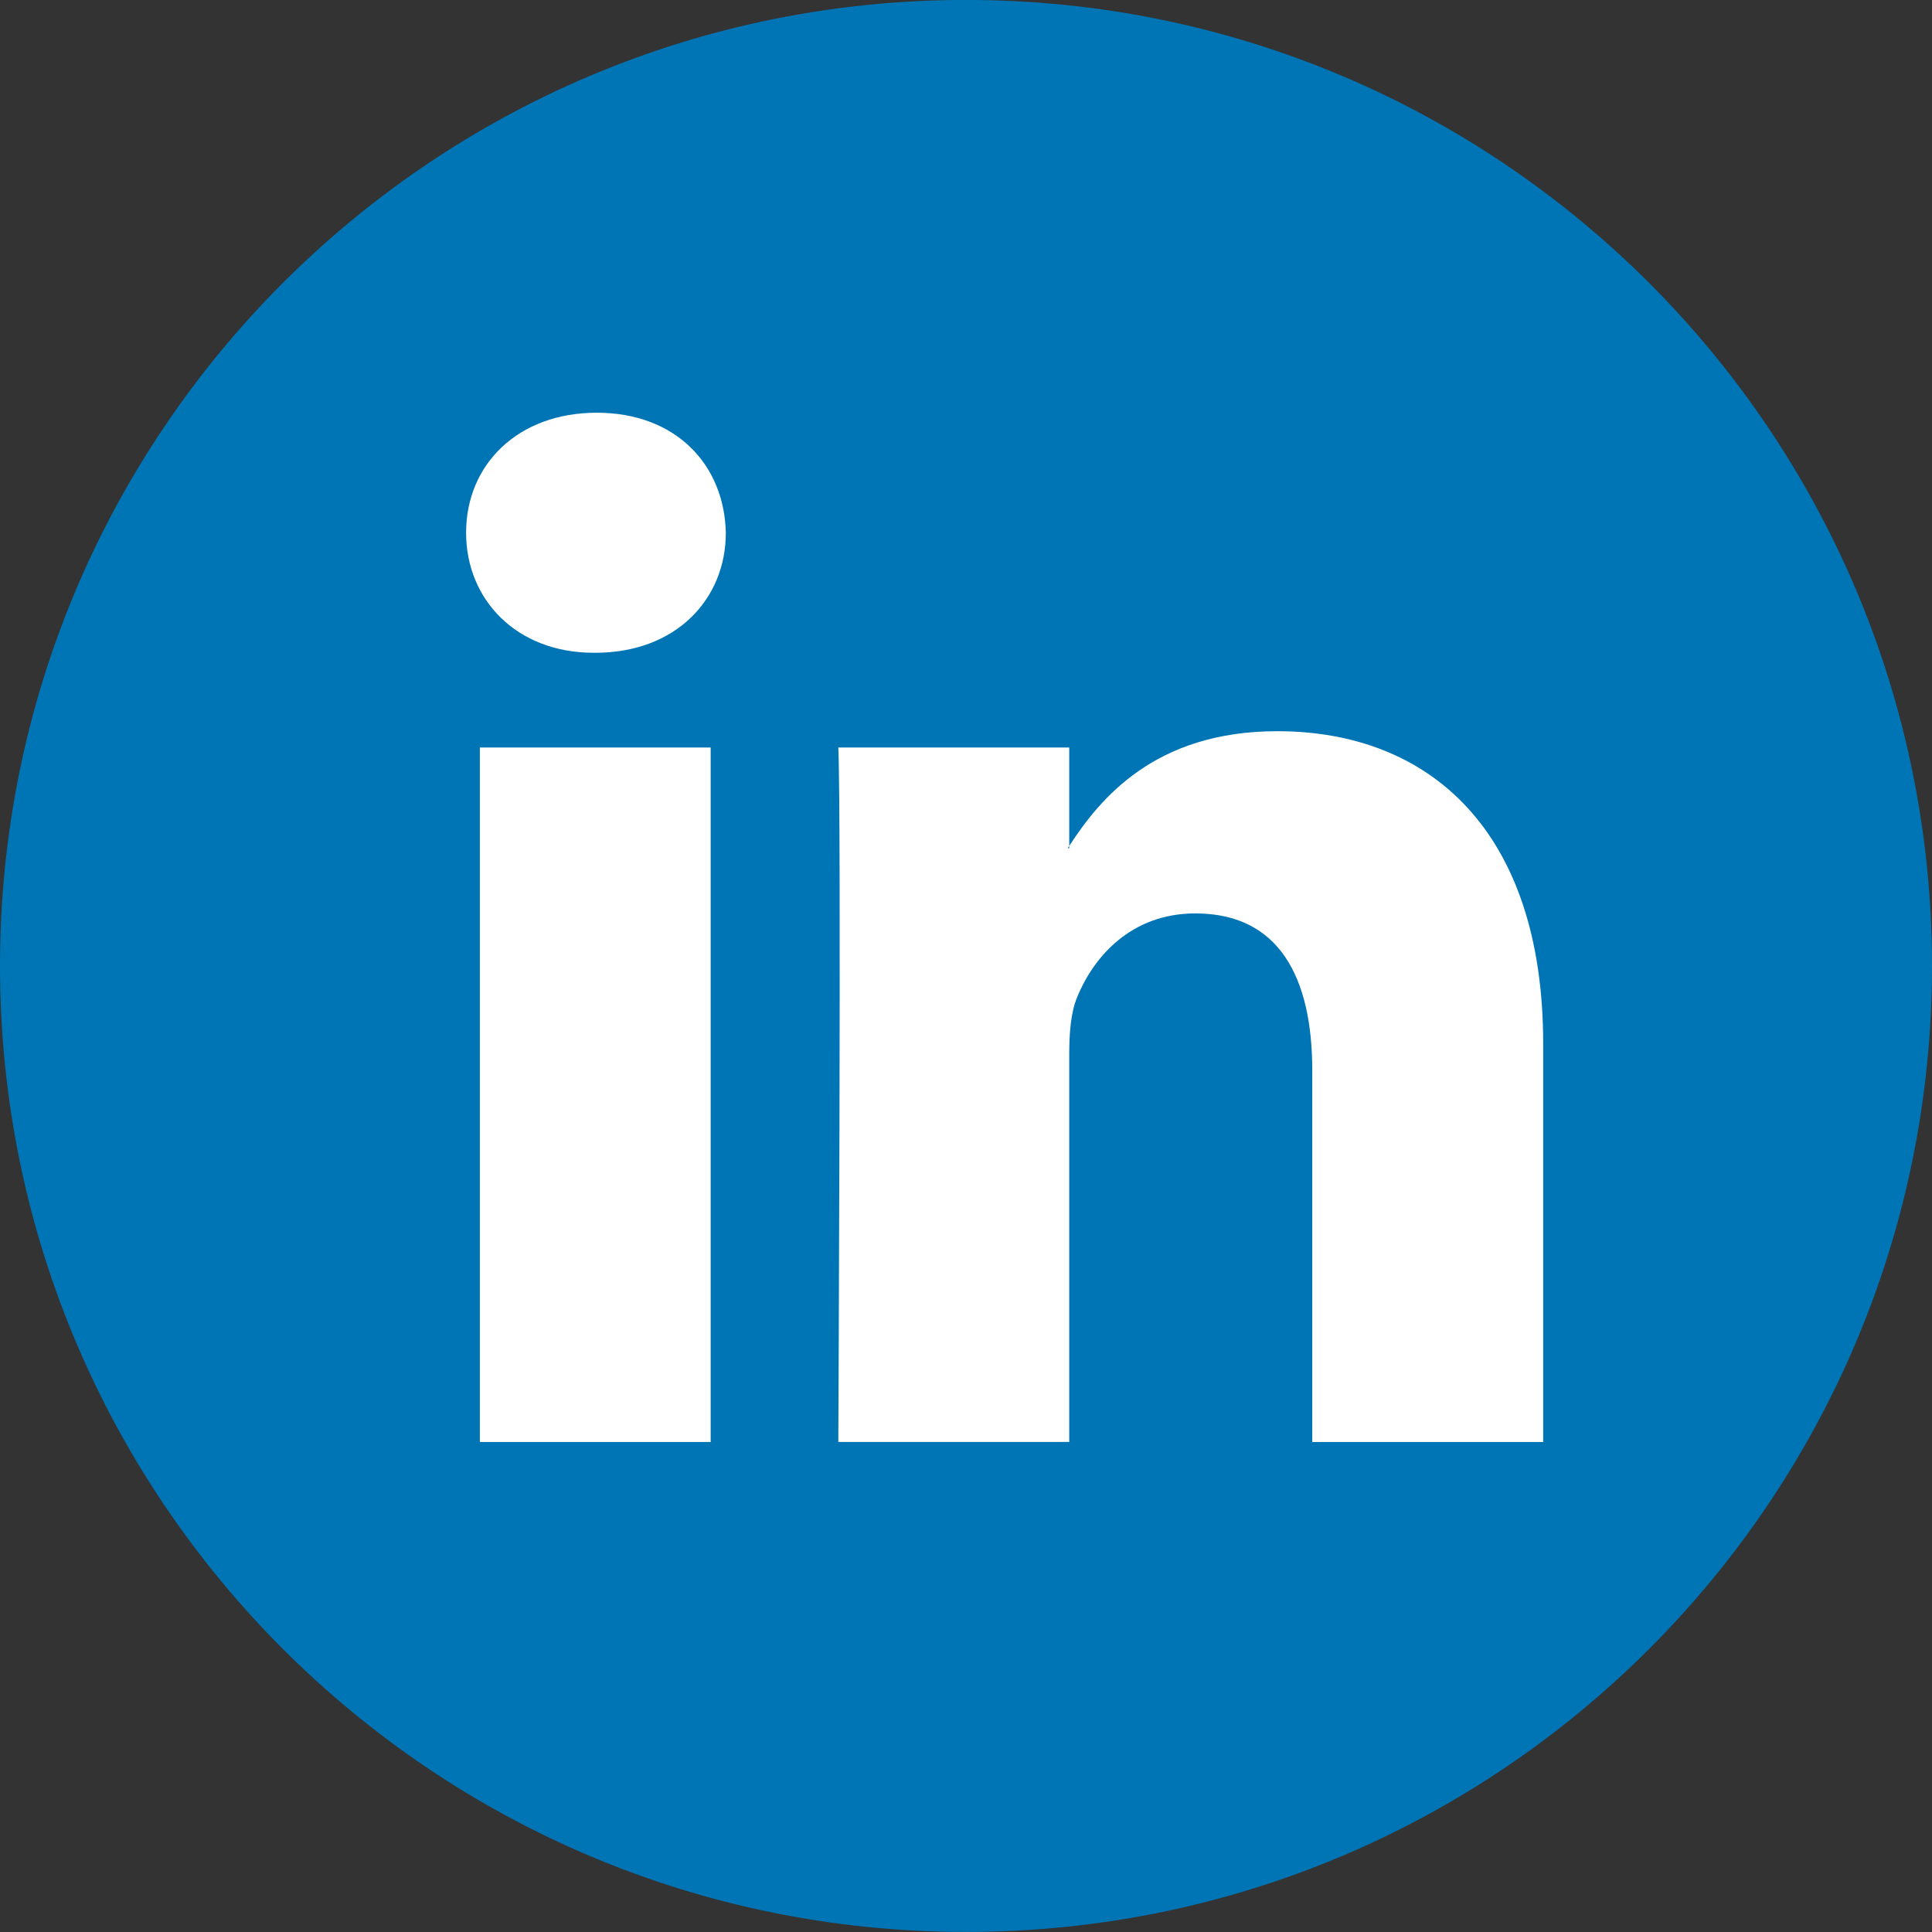
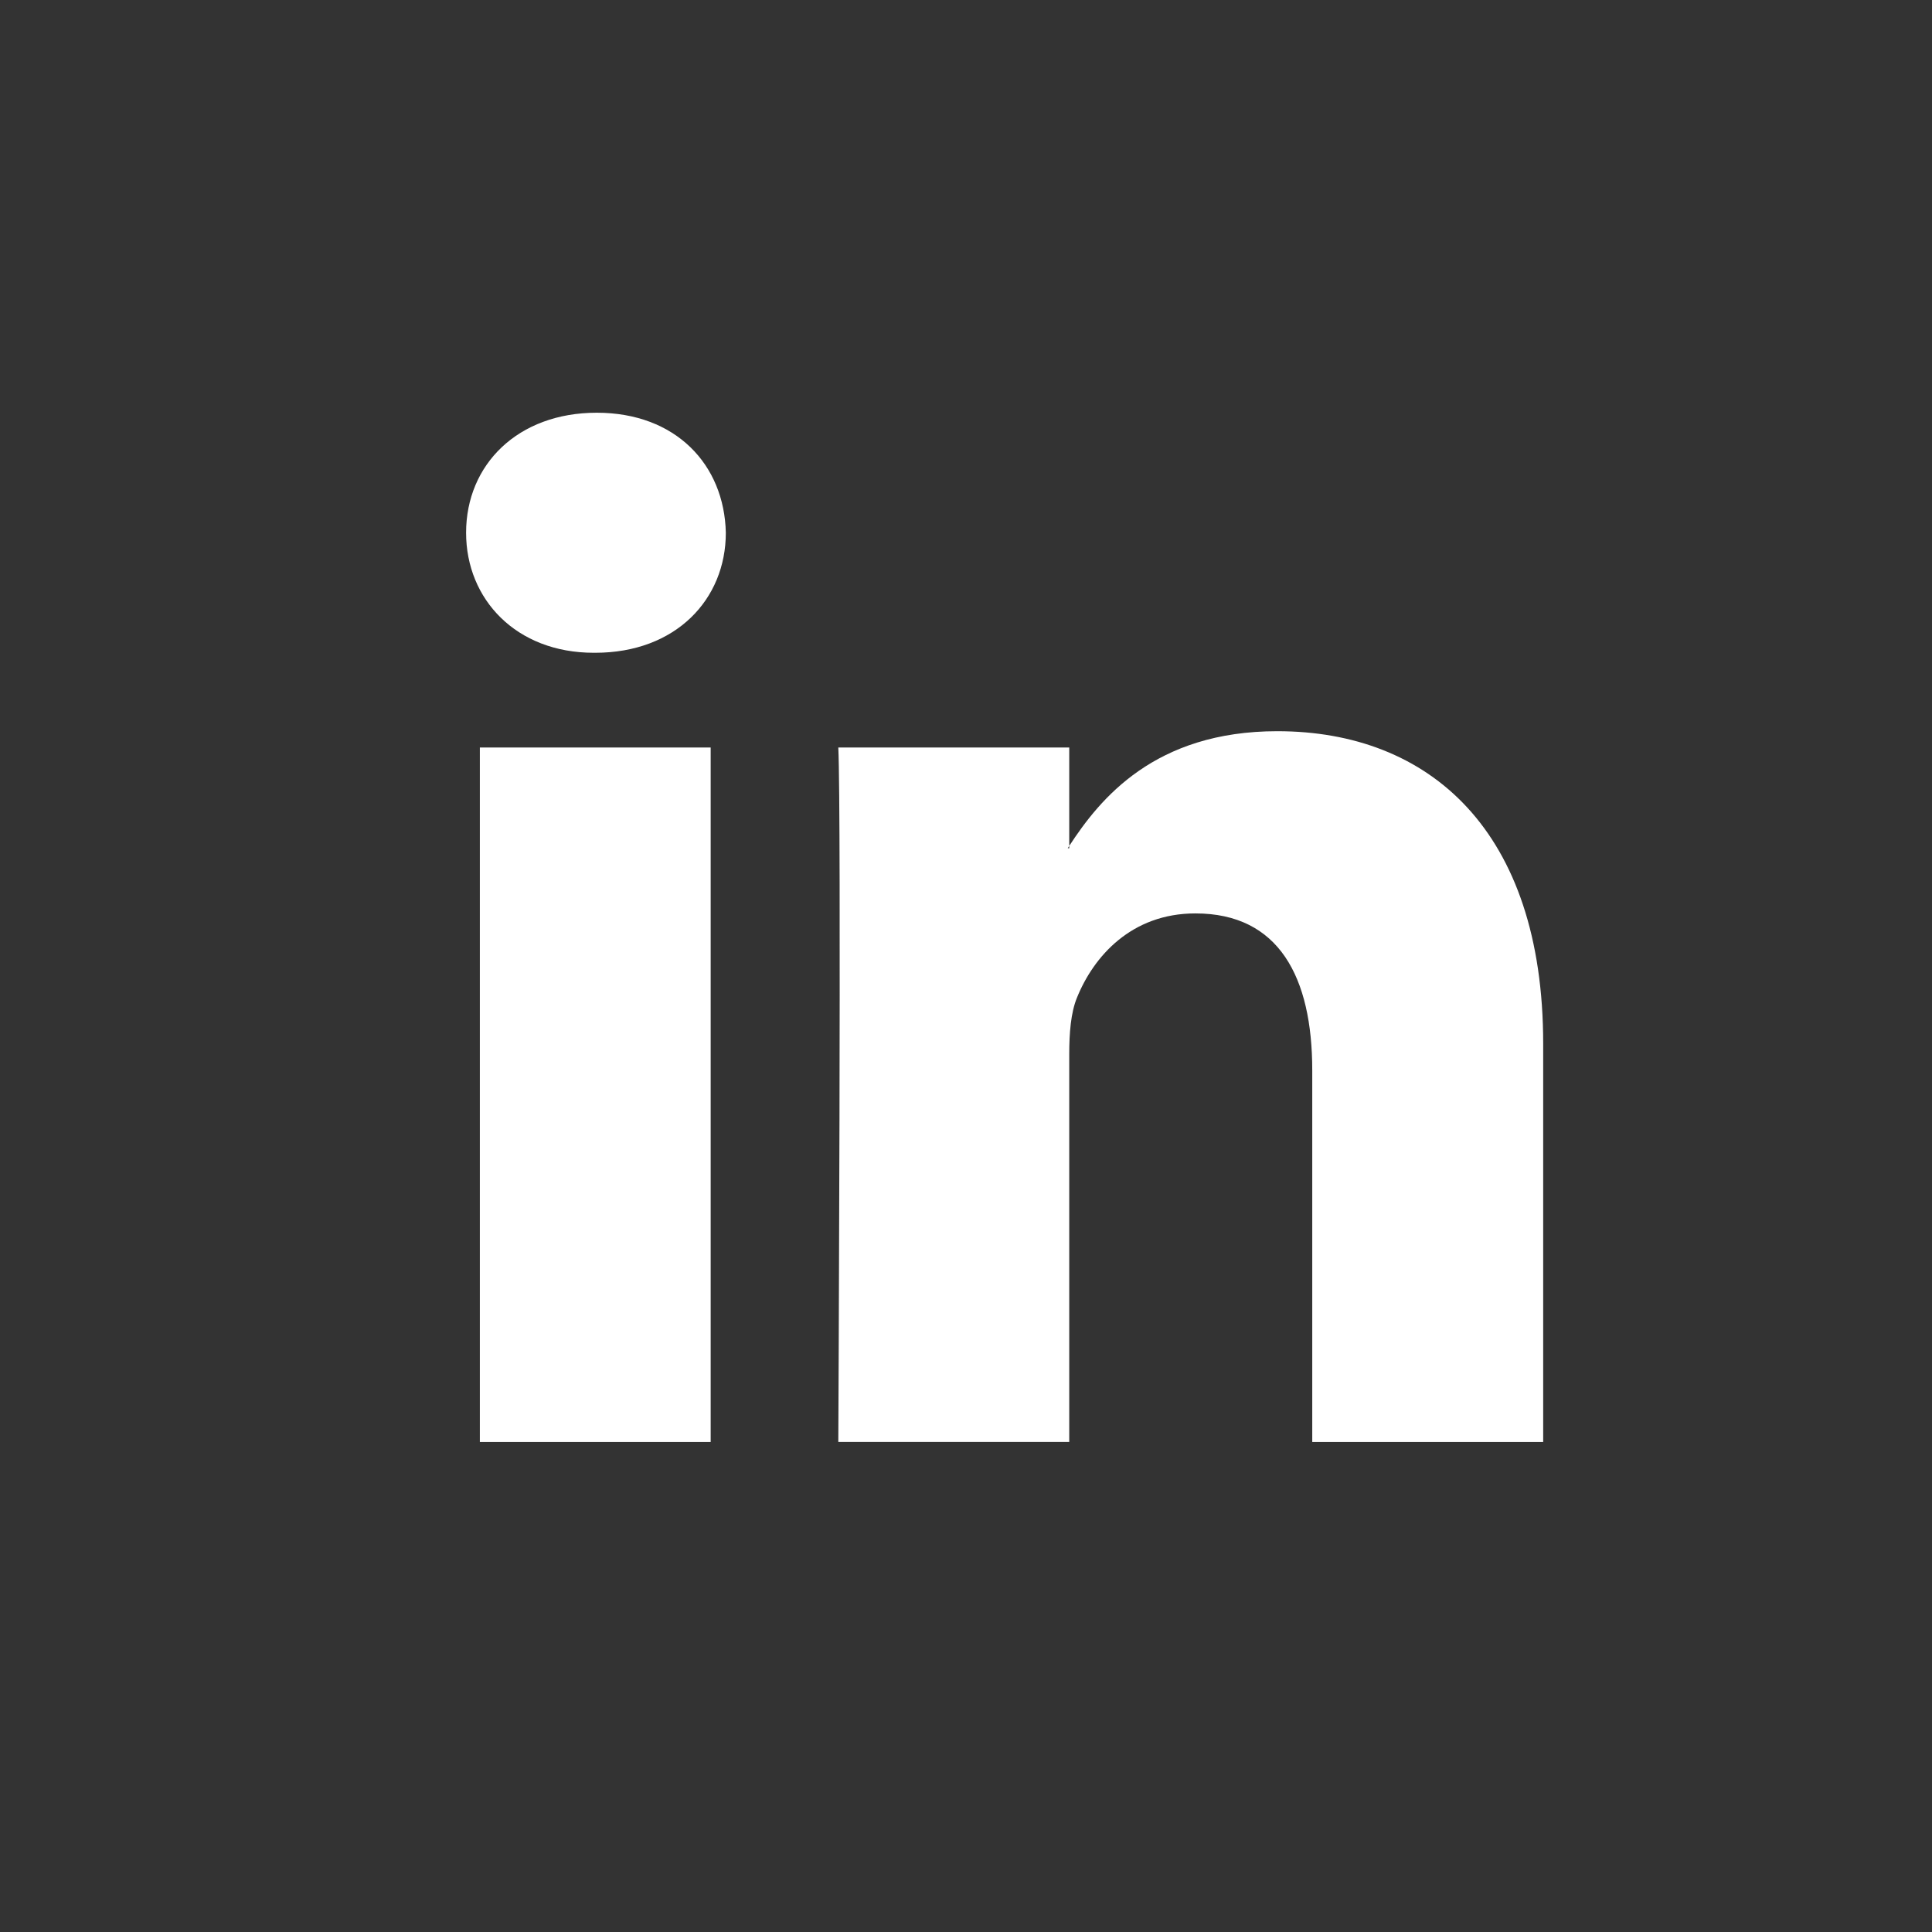
<svg xmlns="http://www.w3.org/2000/svg" width="32" height="32" viewBox="0 0 32 32" fill="none">
  <rect x="0" y="0" width="32" height="32" fill="#333333" stroke="none" />
  <g clip-path="url(#clip0)">
-     <path d="M16 31.999C24.837 31.999 32 24.836 32 15.999C32 7.162 24.837 -0.001 16 -0.001C7.163 -0.001 0 7.162 0 15.999C0 24.836 7.163 31.999 16 31.999Z" fill="#0075B5" />
    <path d="M25.56 17.287V23.884H21.735V17.729C21.735 16.184 21.183 15.129 19.799 15.129C18.742 15.129 18.114 15.839 17.837 16.527C17.736 16.773 17.71 17.114 17.71 17.459V23.883H13.885C13.885 23.883 13.937 13.46 13.885 12.381H17.71V14.011C17.703 14.024 17.692 14.036 17.685 14.049H17.71V14.011C18.219 13.229 19.125 12.111 21.157 12.111C23.673 12.111 25.56 13.755 25.56 17.287ZM9.884 6.836C8.576 6.836 7.72 7.695 7.72 8.824C7.72 9.928 8.551 10.812 9.834 10.812H9.859C11.193 10.812 12.022 9.928 12.022 8.824C11.997 7.695 11.193 6.836 9.884 6.836ZM7.948 23.884H11.771V12.381H7.948V23.884Z" fill="white" />
  </g>
  <defs>
    <clipPath id="clip0">
      <rect width="32" height="32" fill="white" />
    </clipPath>
  </defs>
</svg>